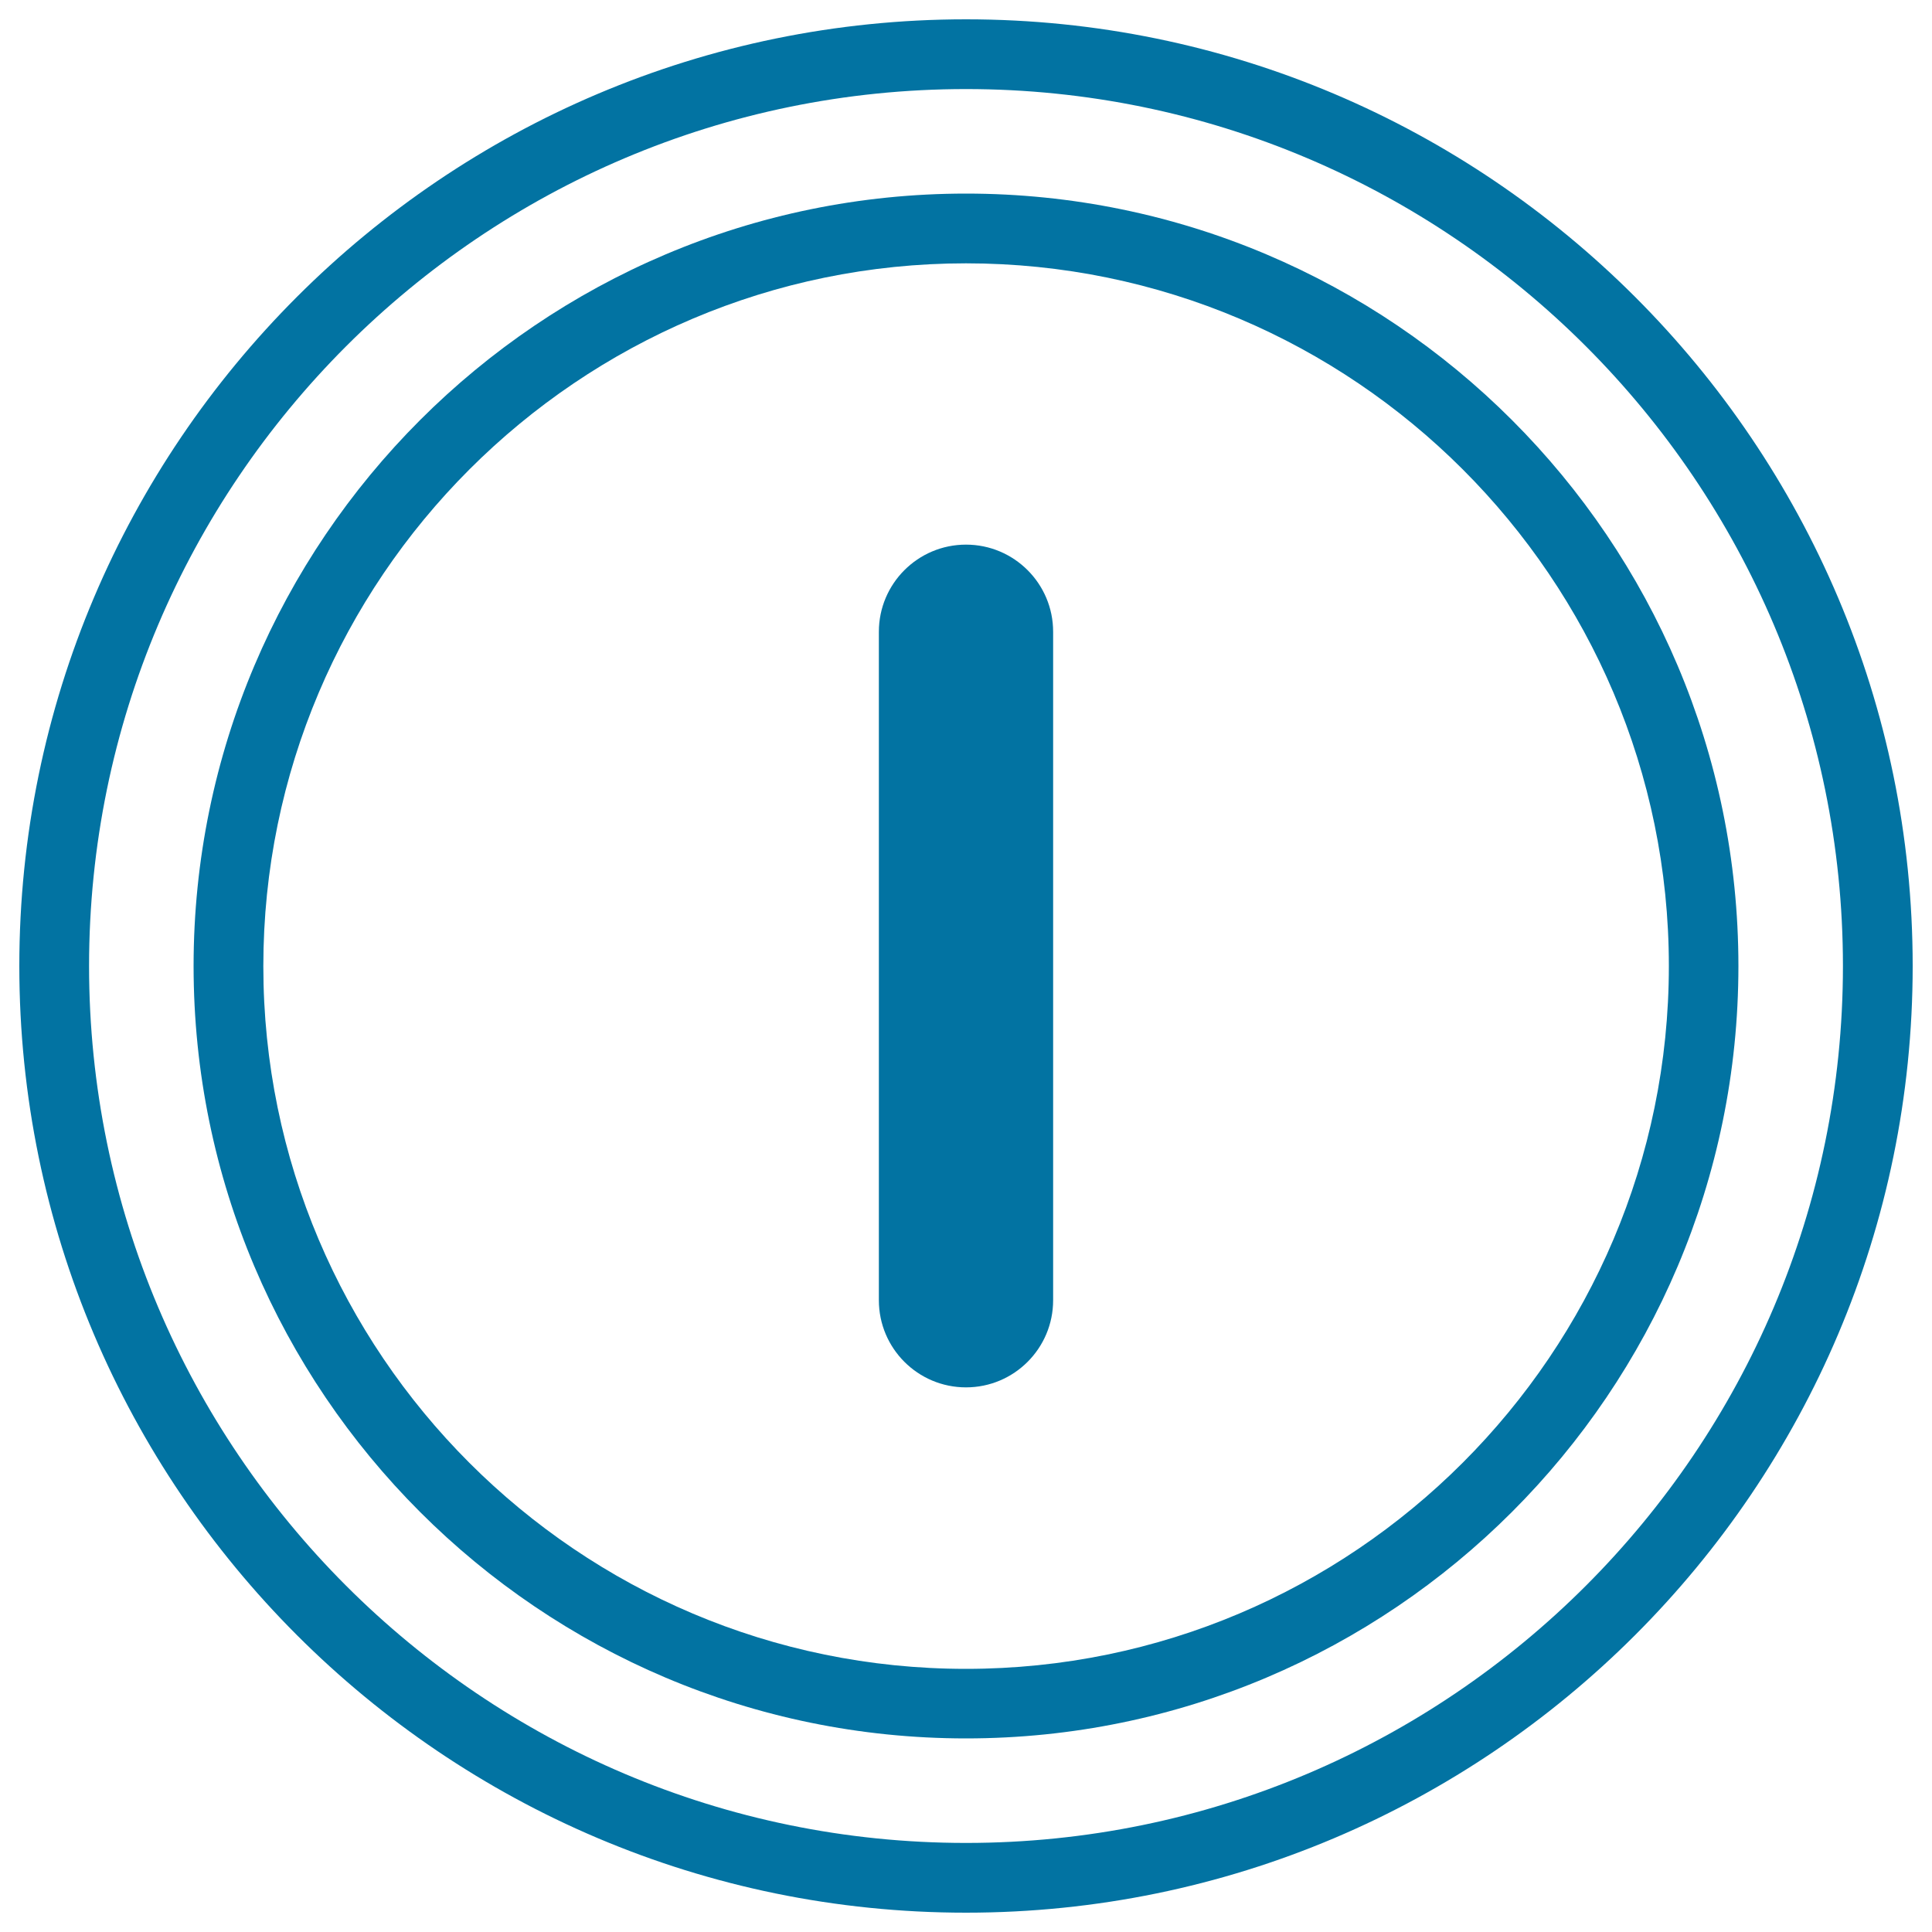
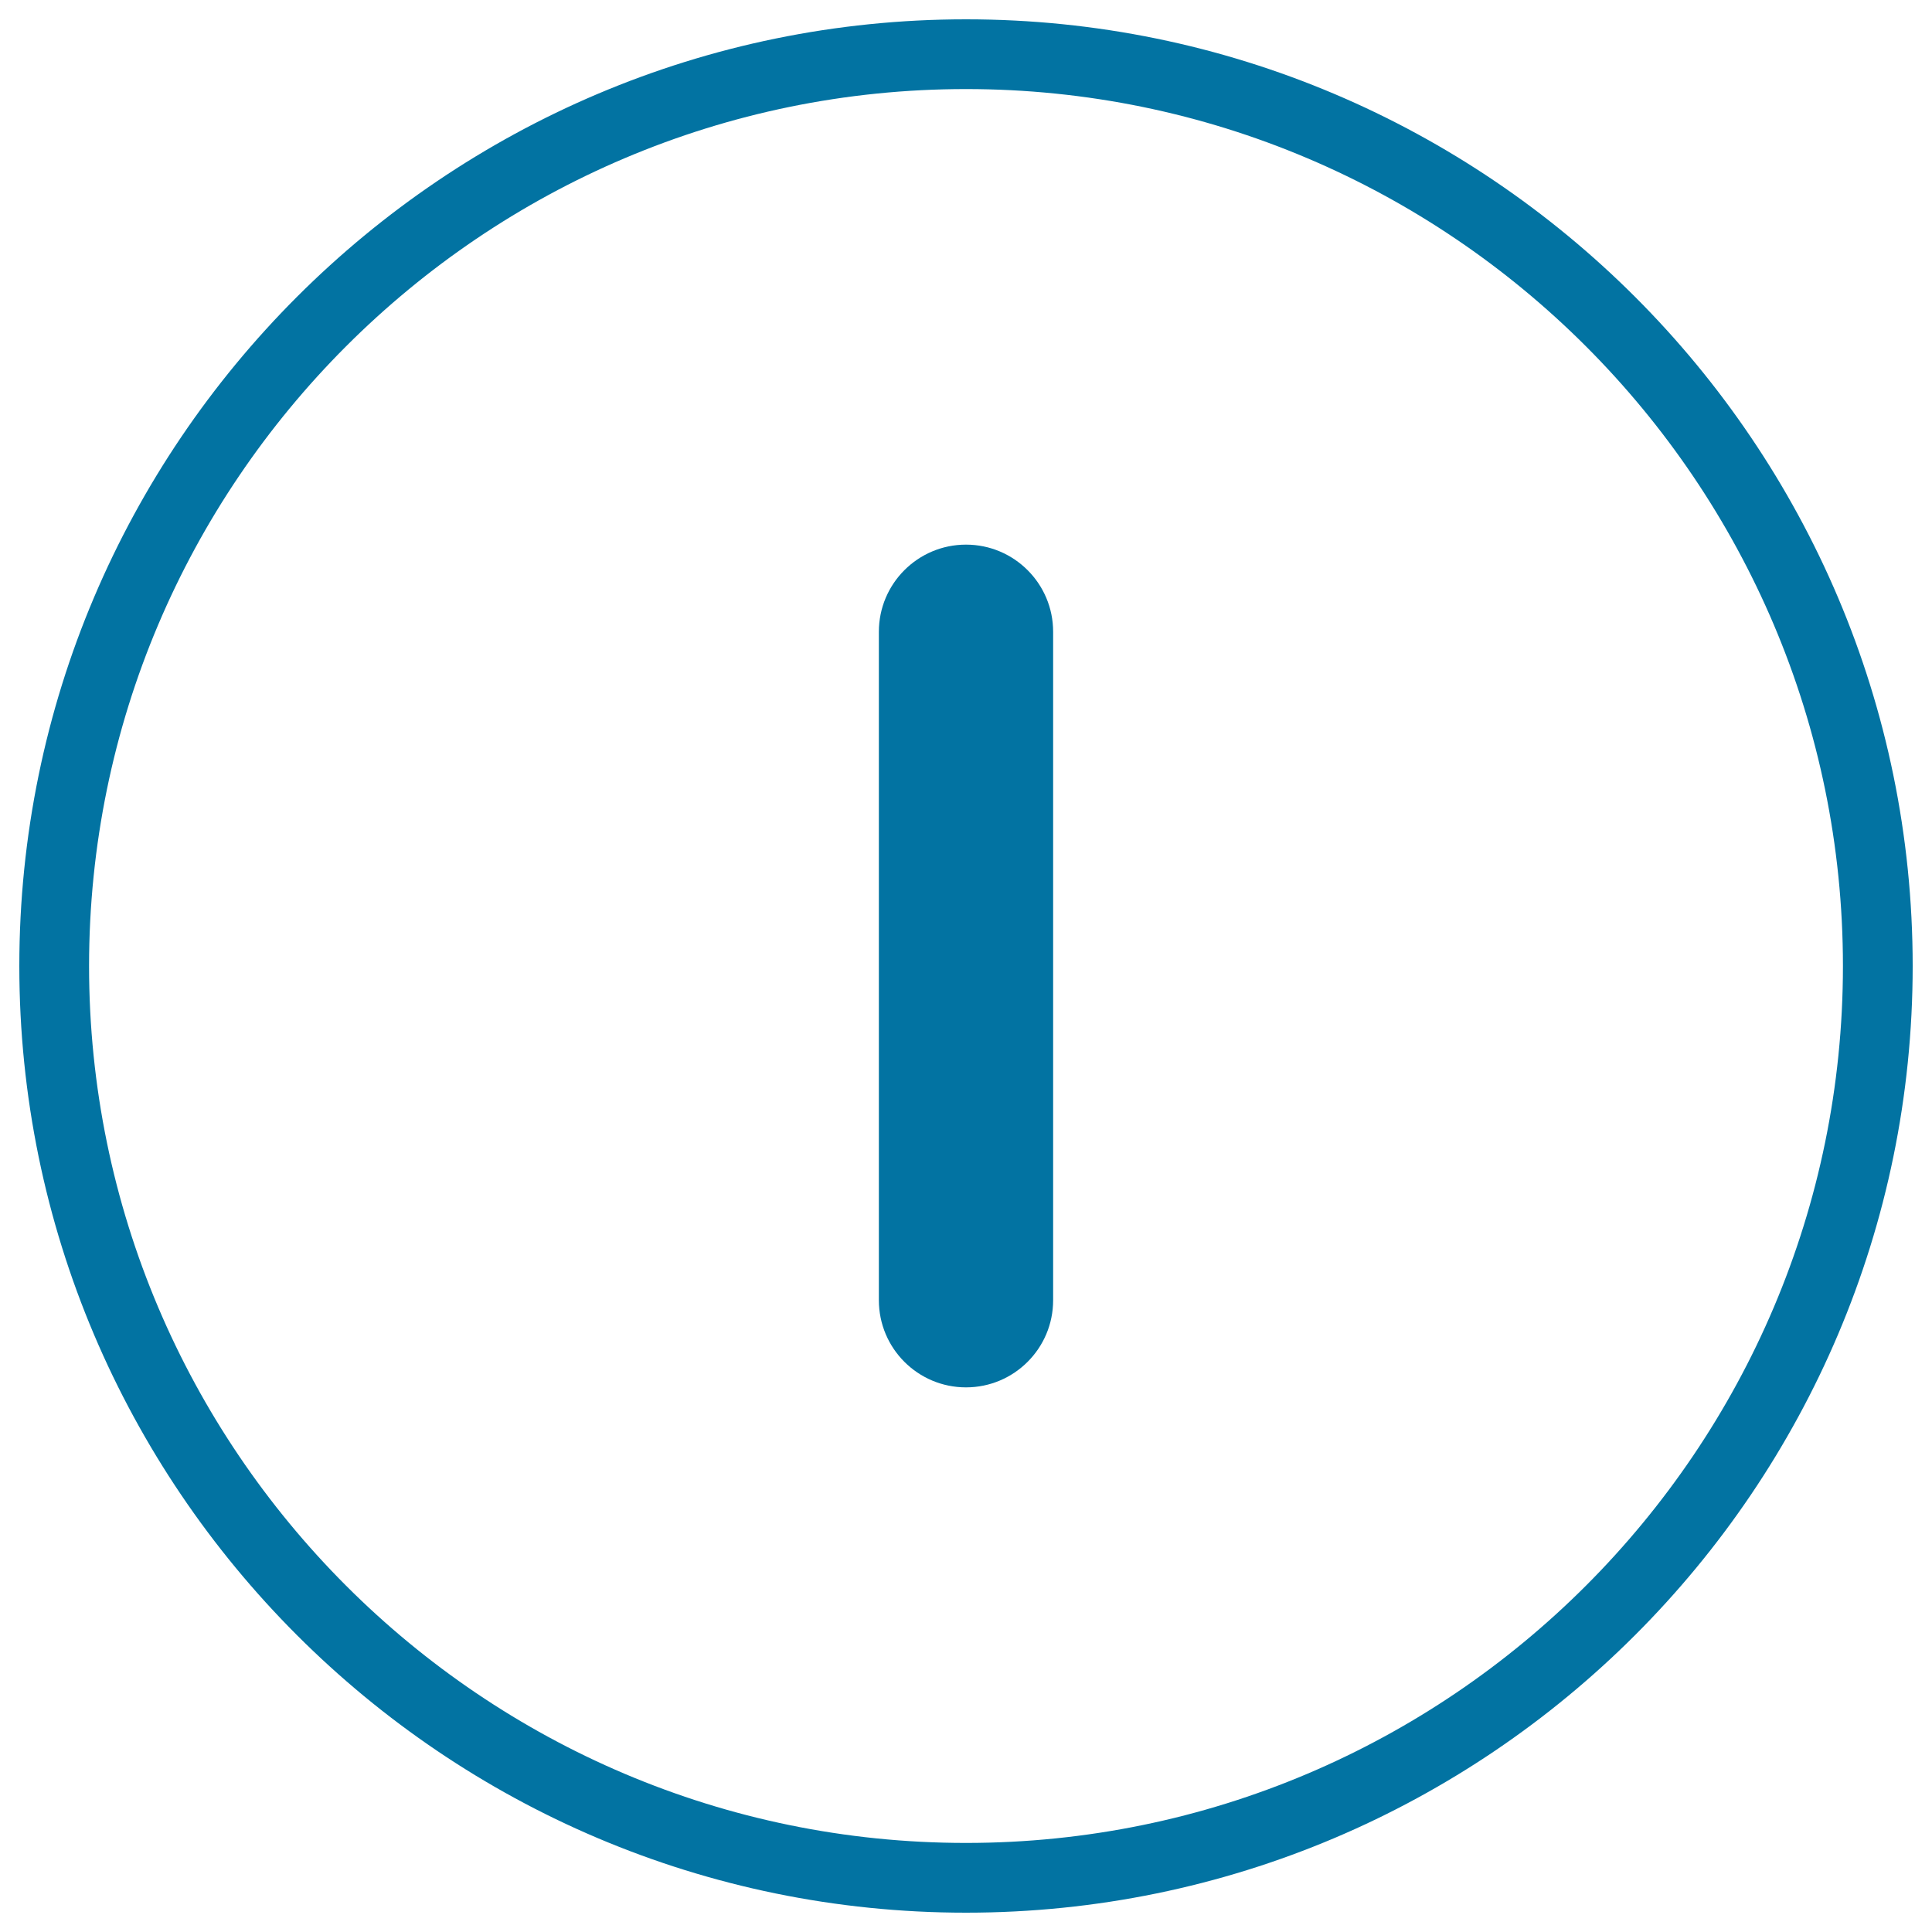
<svg xmlns="http://www.w3.org/2000/svg" viewBox="0 0 1000 1000" style="fill:#0273a2">
  <title>Key Hole SVG icon</title>
  <g>
    <g>
      <path d="M500,10C229.8,10,10,229.8,10,500c0,270.2,219.8,490,490,490c270.2,0,490-219.8,490-490C990,229.8,770.2,10,500,10z M500,953.9C249.7,953.9,46.1,750.3,46.1,500C46.1,249.7,249.7,46.1,500,46.1c250.3,0,453.9,203.6,453.9,453.9C953.9,750.3,750.3,953.9,500,953.9z" />
-       <path d="M500,100.2c-220.5,0-399.8,179.4-399.8,399.8c0,220.5,179.3,399.8,399.8,399.8S899.8,720.5,899.8,500C899.8,279.5,720.5,100.2,500,100.2z M500,863.8c-200.6,0-363.7-163.2-363.7-363.7c0-200.6,163.2-363.8,363.7-363.8c200.6,0,363.8,163.2,363.8,363.7S700.6,863.8,500,863.8z" />
      <path d="M500,281.9c-24.9,0-45.1,20.2-45.1,45.1v346c0,24.9,20.2,45.1,45.1,45.1c24.9,0,45.1-20.2,45.1-45.1V327C545.1,302.1,524.9,281.9,500,281.9z" />
    </g>
  </g>
</svg>